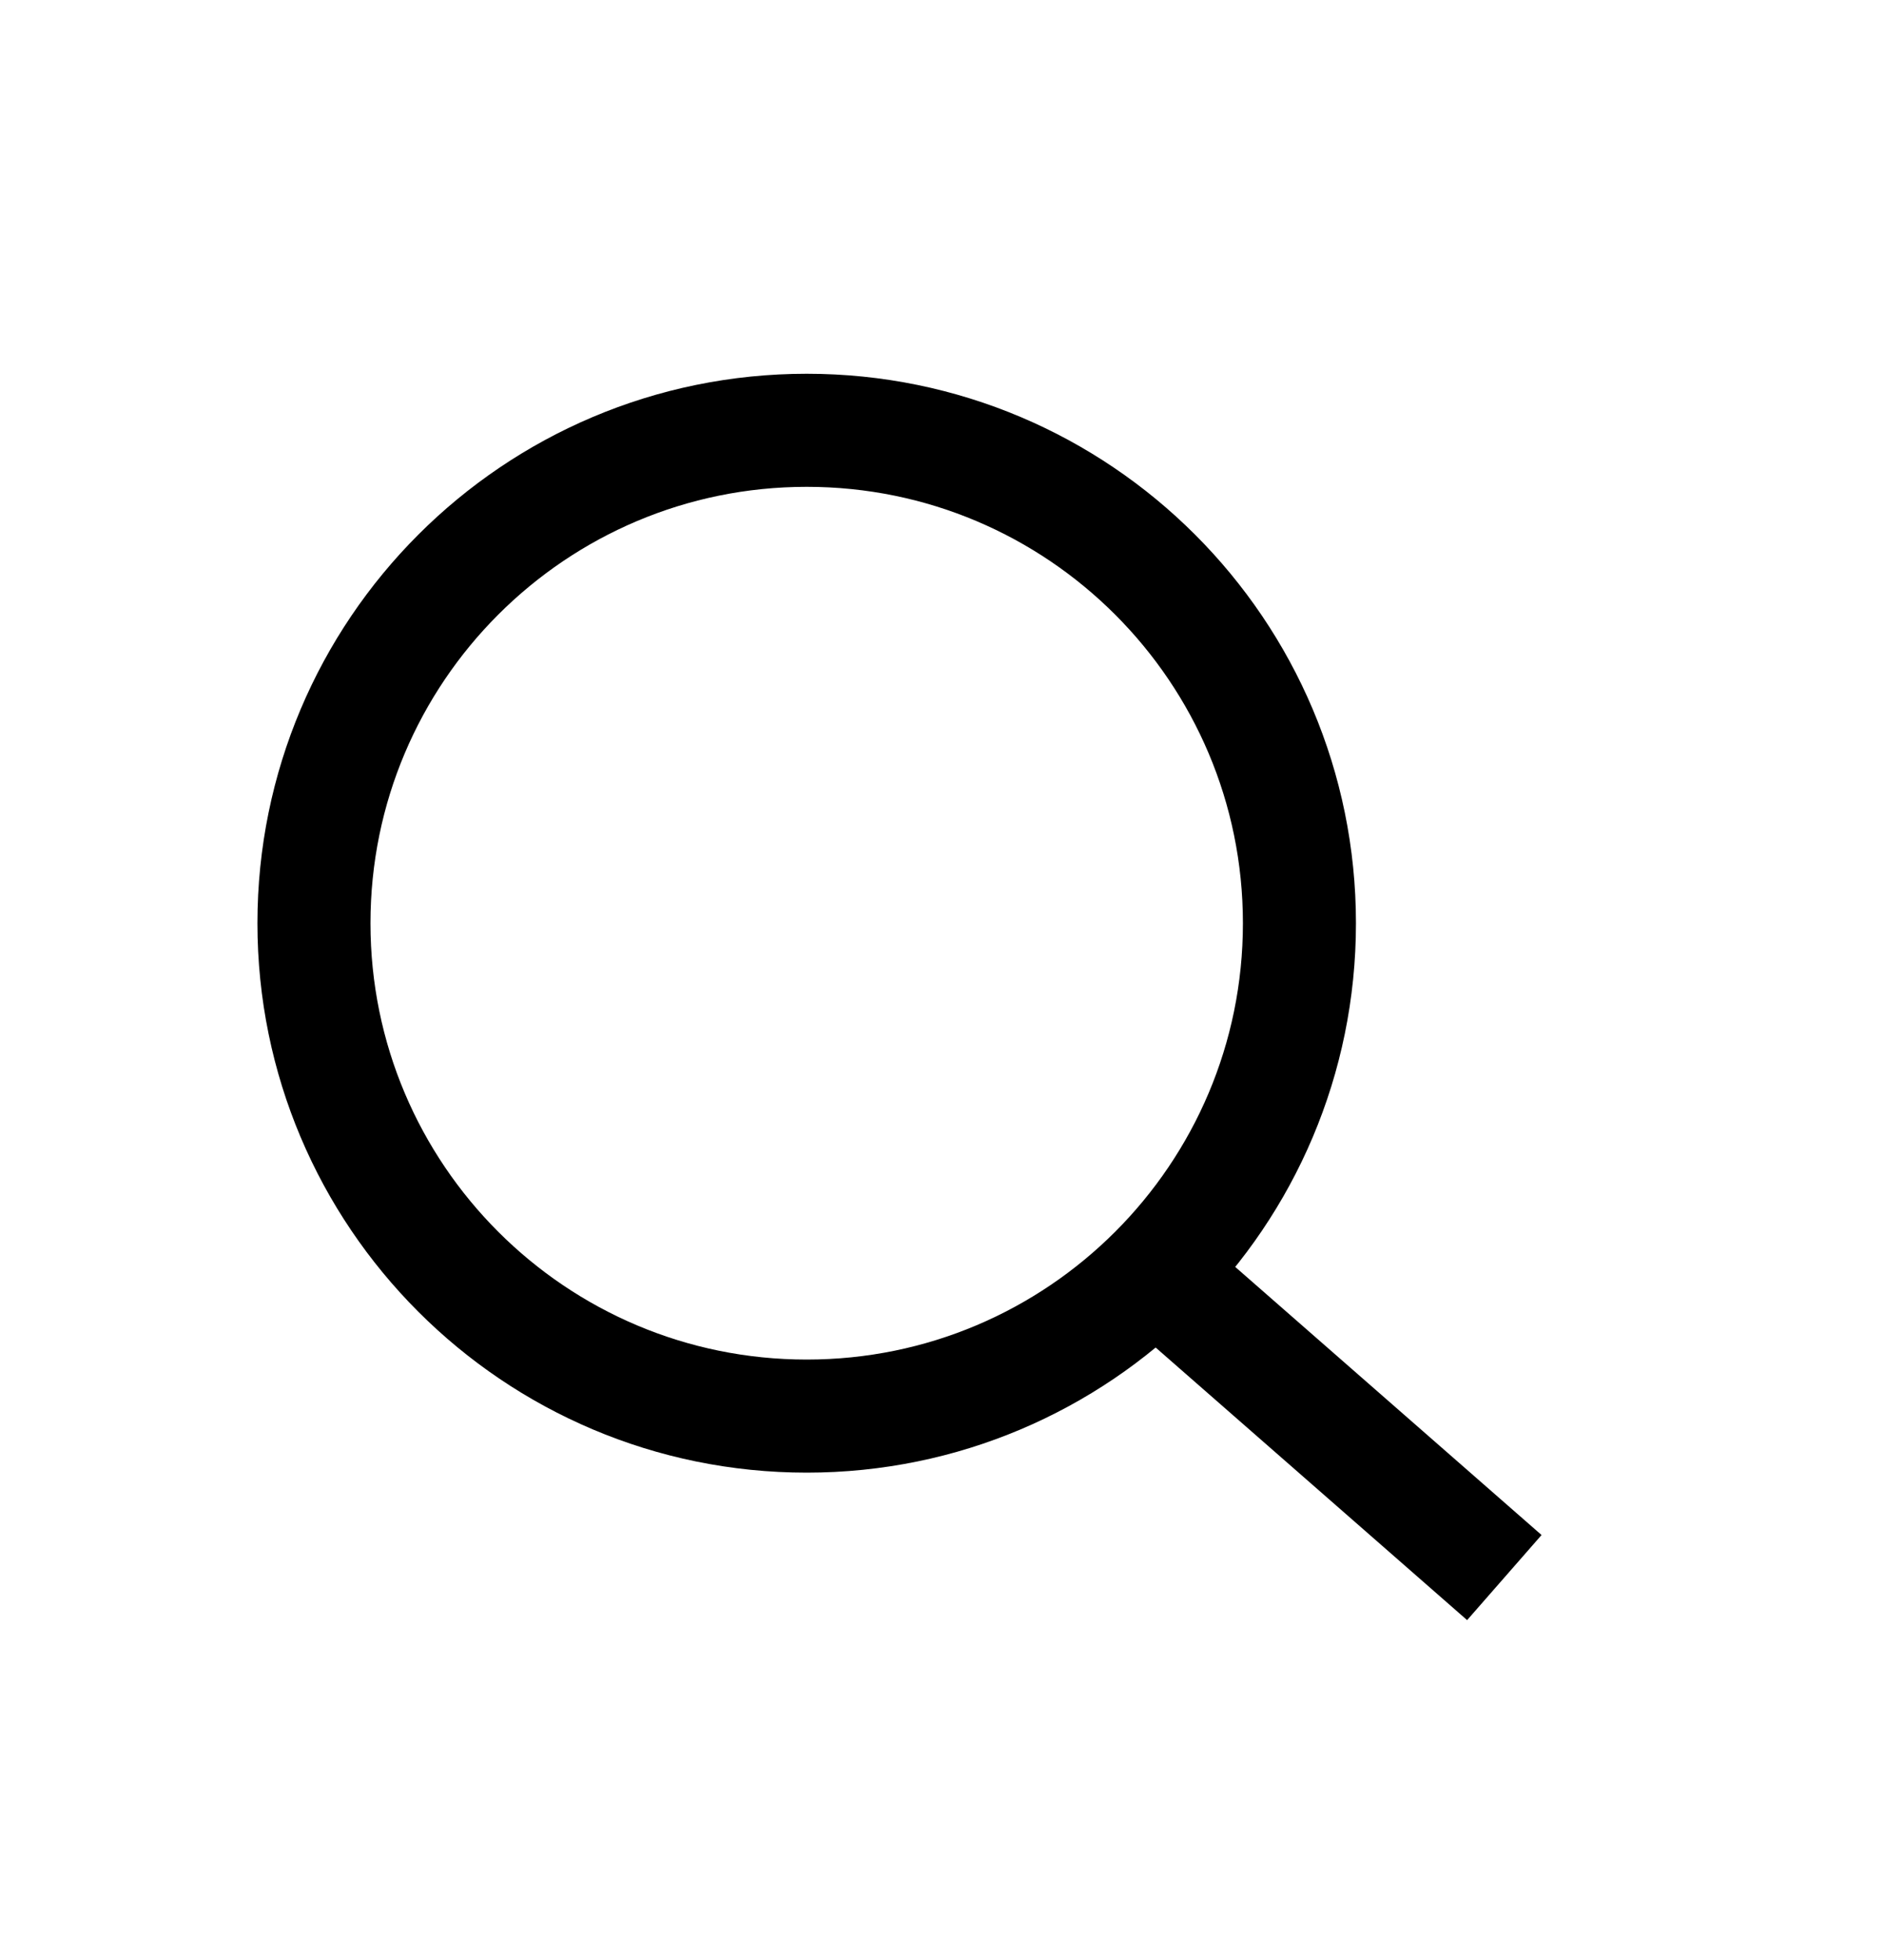
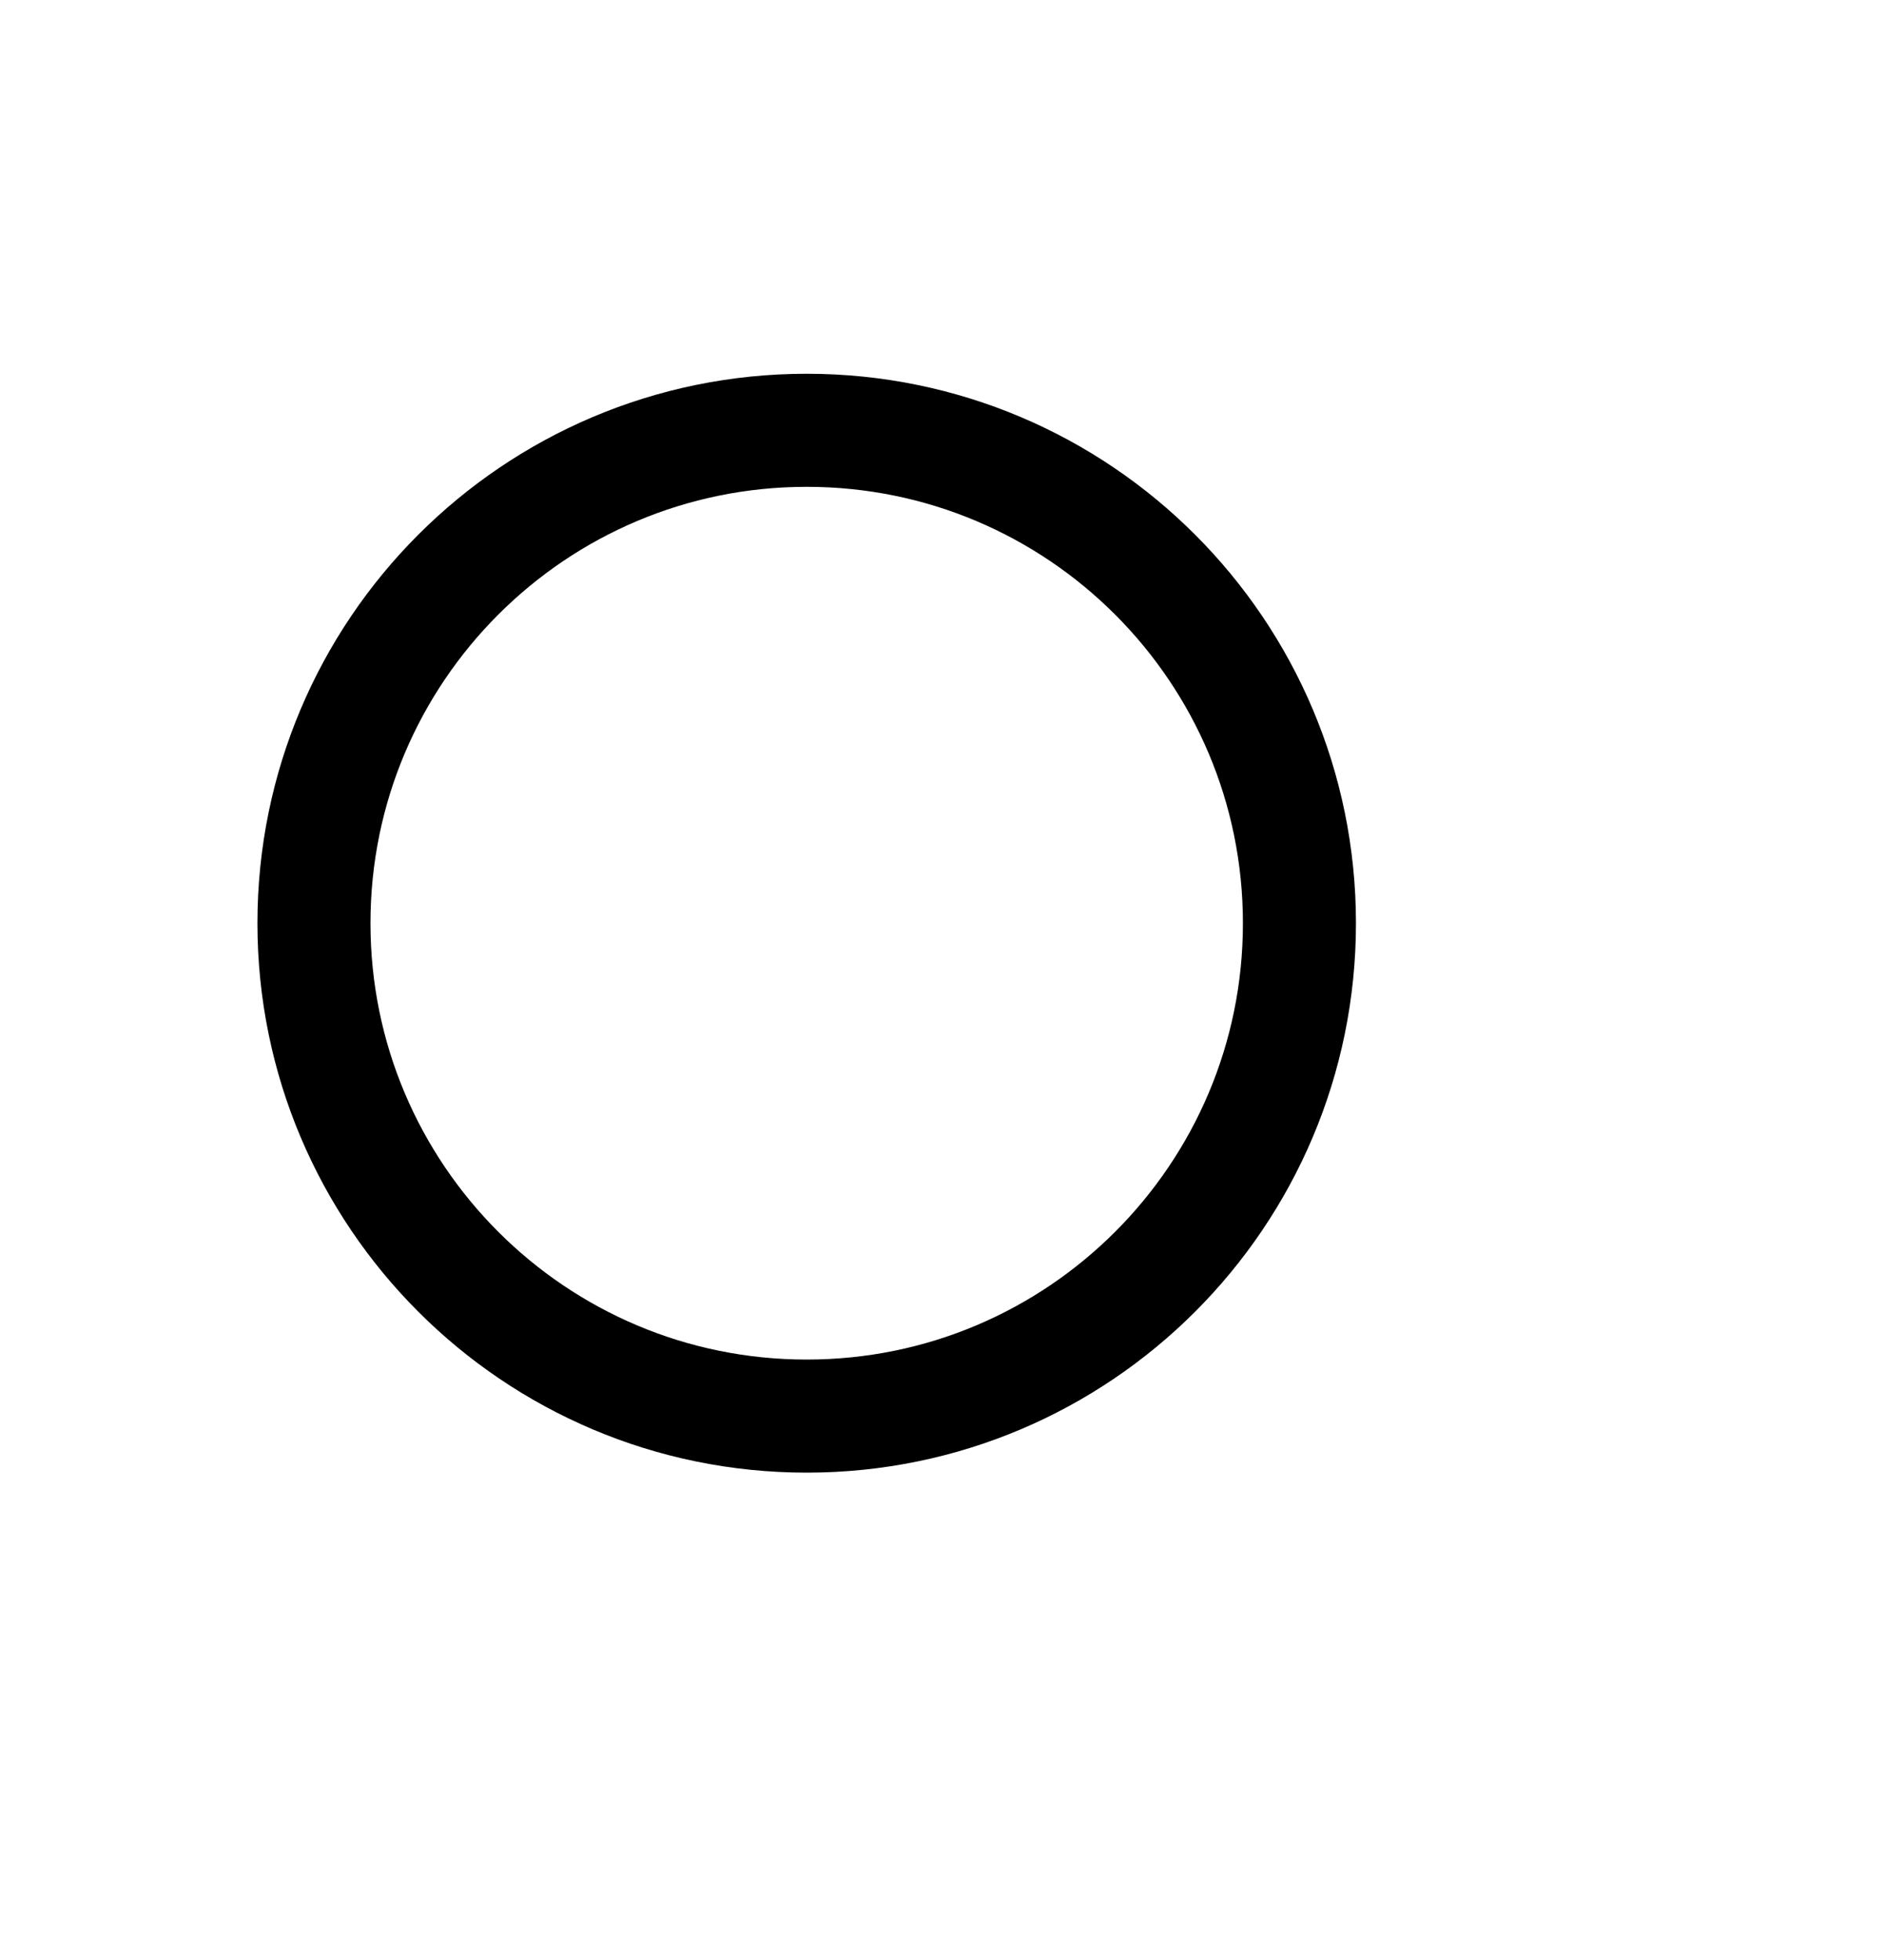
<svg xmlns="http://www.w3.org/2000/svg" width="25" height="26" viewBox="0 0 25 26" fill="none">
-   <path d="M10.705 18.785C14.316 18.785 17.243 15.858 17.243 12.247C17.243 8.635 14.316 5.708 10.705 5.708C7.093 5.708 4.166 8.635 4.166 12.247C4.166 15.858 7.093 18.785 10.705 18.785Z" stroke="black" stroke-width="1.5" stroke-miterlimit="10" />
-   <path d="M15.333 16.877L19.962 20.927" stroke="black" stroke-width="1.5" stroke-miterlimit="10" />
+   <path d="M10.705 18.785C14.316 18.785 17.243 15.858 17.243 12.247C17.243 8.635 14.316 5.708 10.705 5.708C7.093 5.708 4.166 8.635 4.166 12.247C4.166 15.858 7.093 18.785 10.705 18.785" stroke="black" stroke-width="1.5" stroke-miterlimit="10" />
</svg>